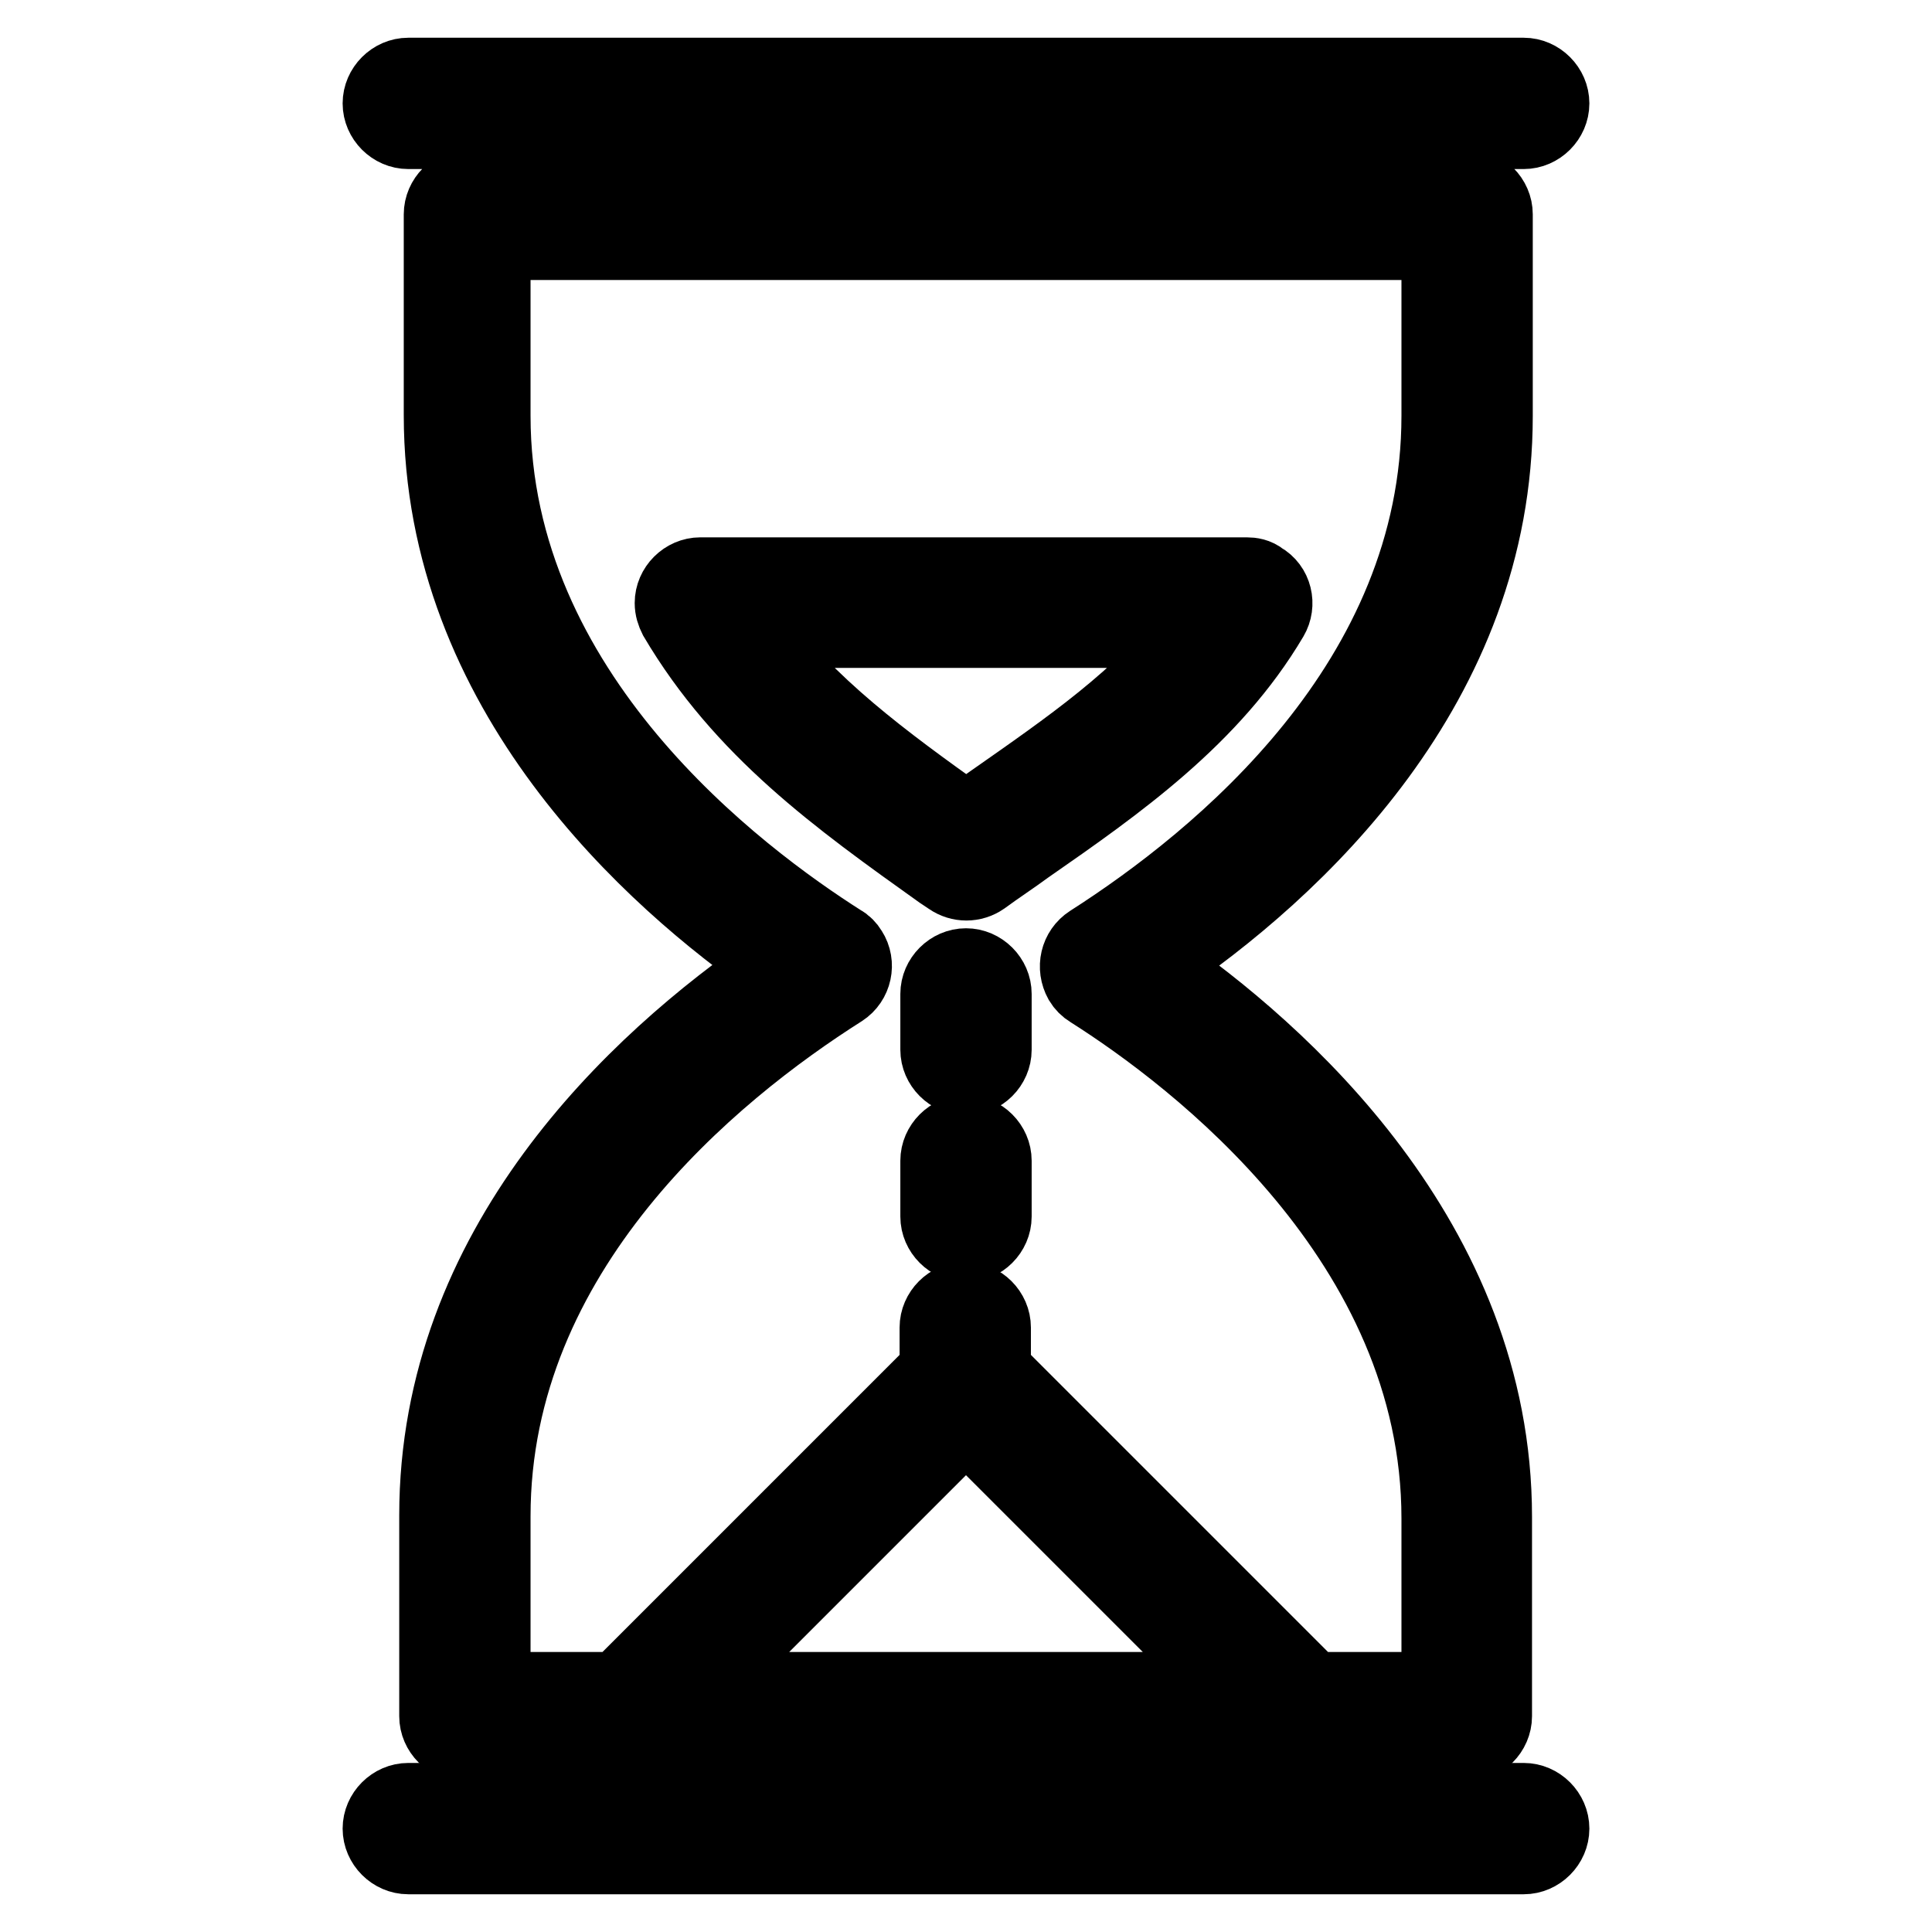
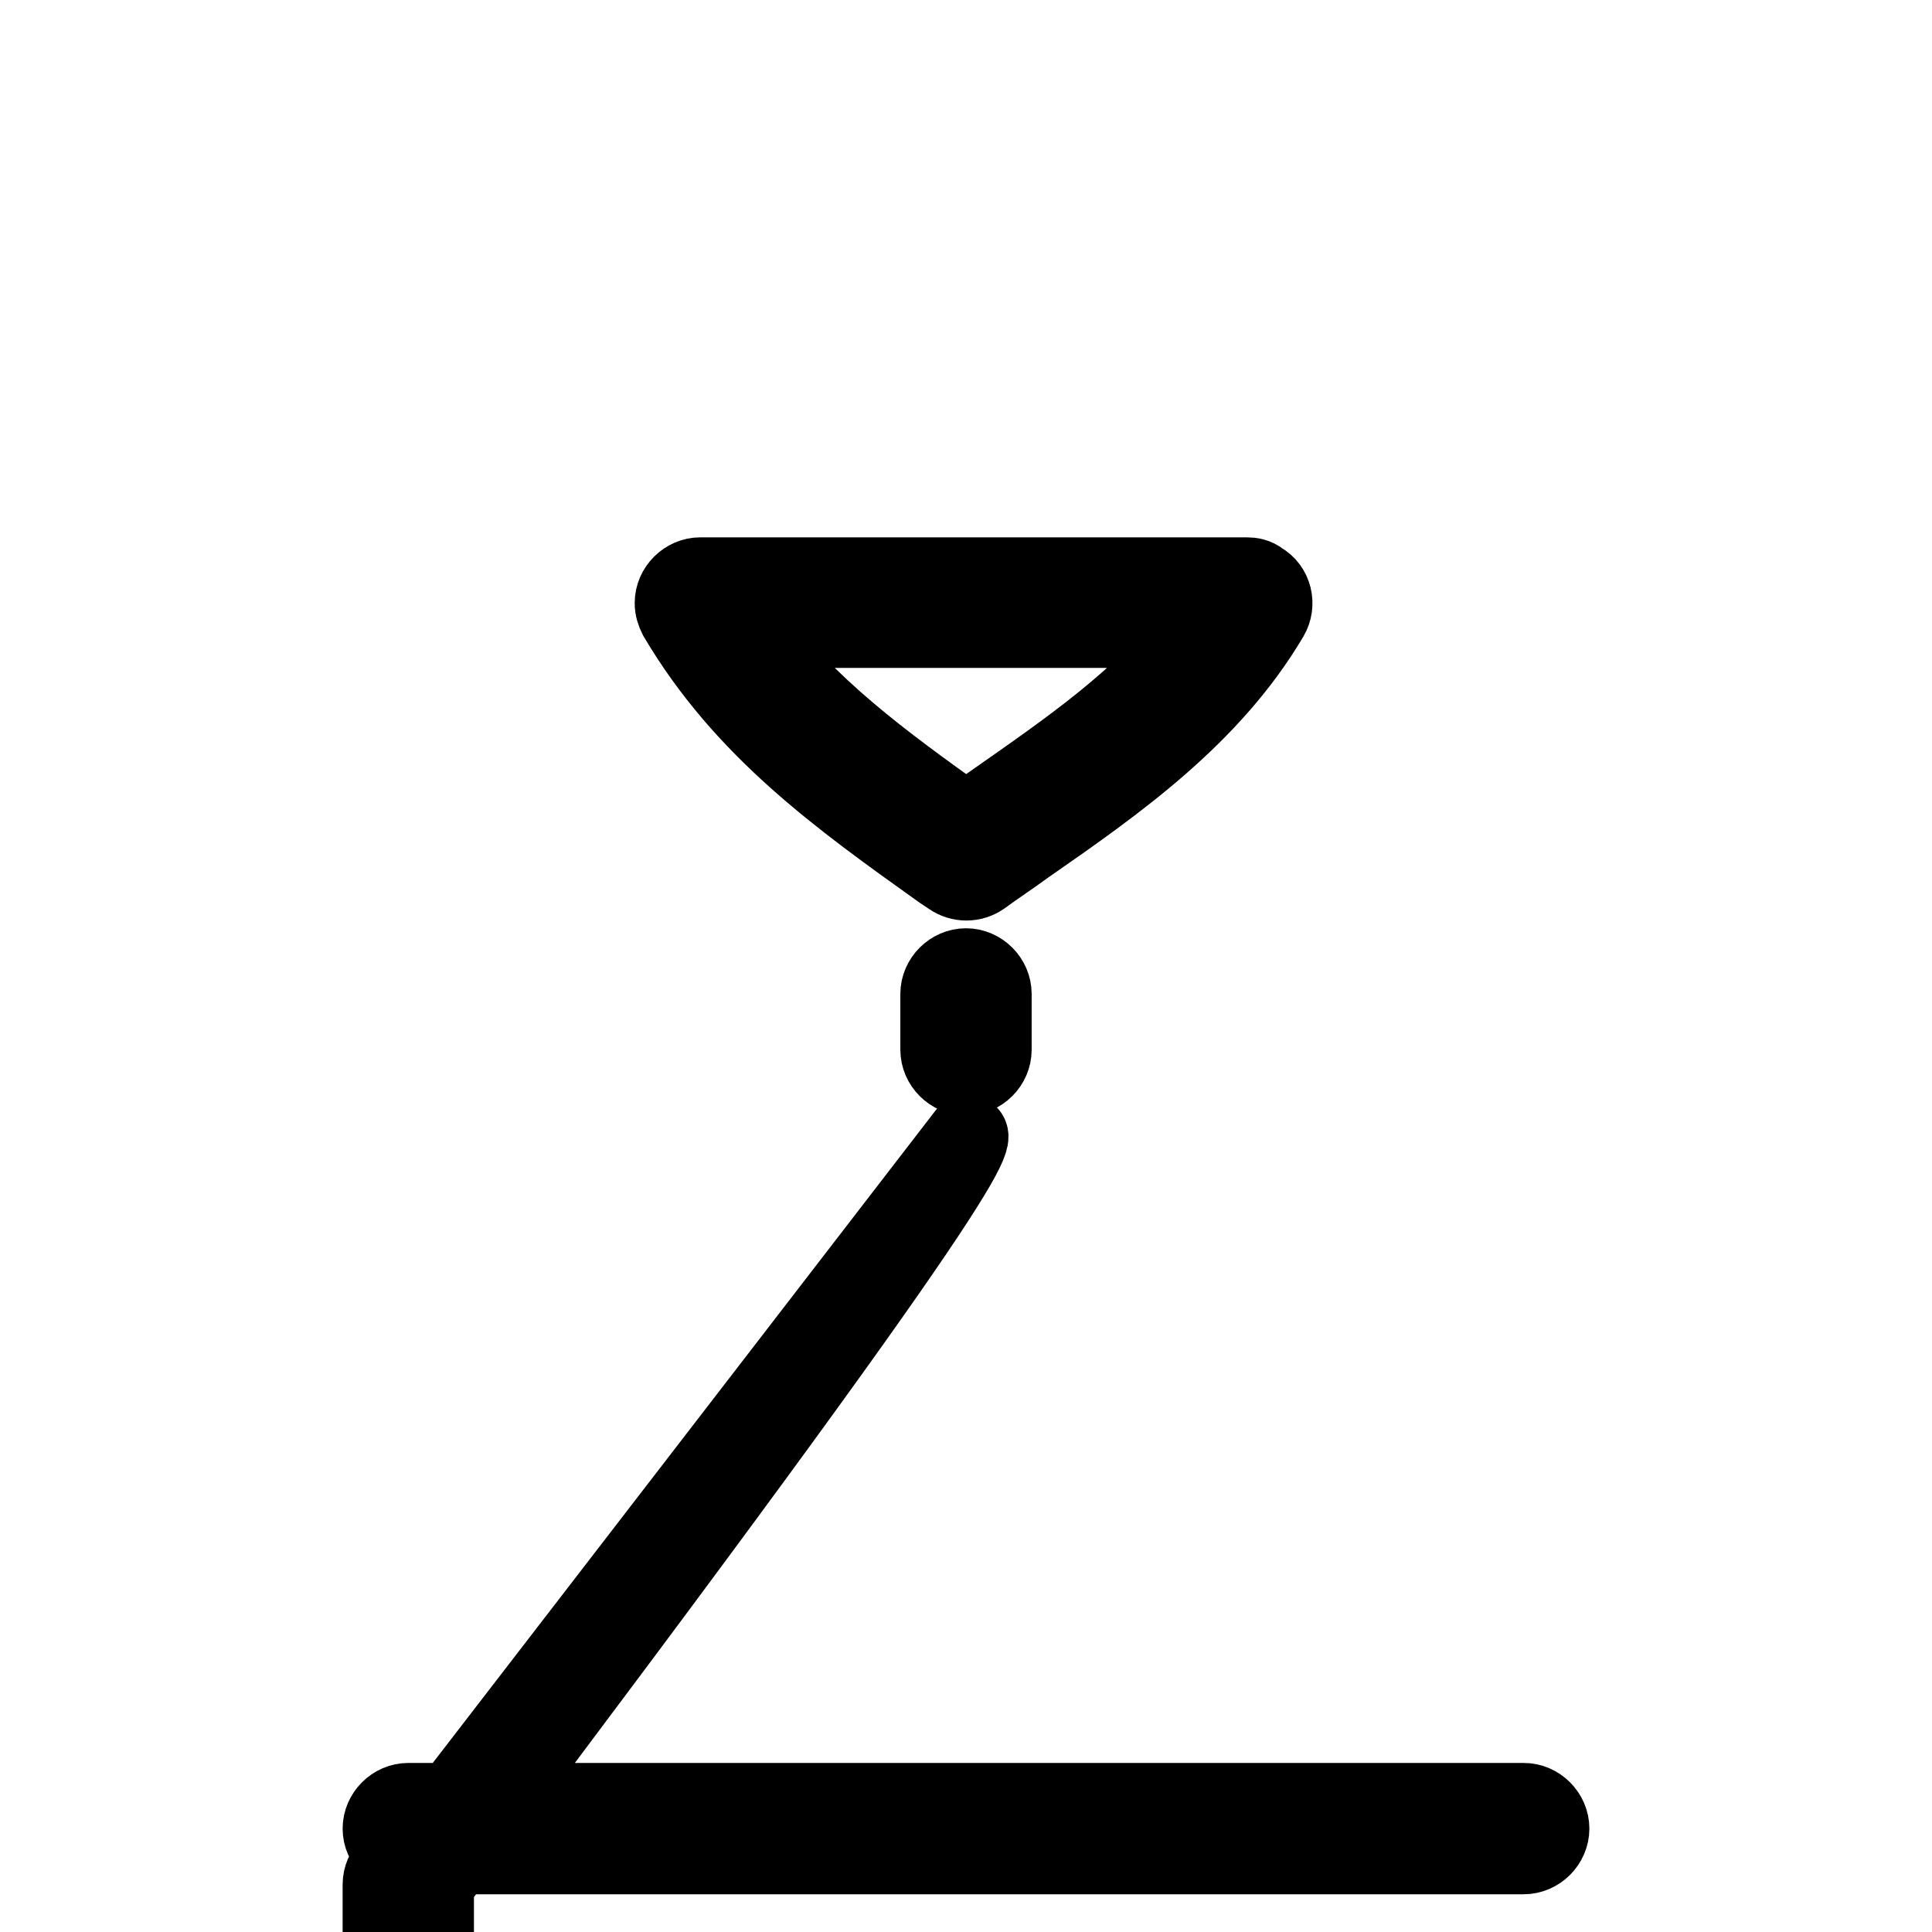
<svg xmlns="http://www.w3.org/2000/svg" version="1.1" x="0px" y="0px" viewBox="0 0 256 256" enable-background="new 0 0 256 256" xml:space="preserve">
  <g>
-     <path stroke-width="10" fill-opacity="0" stroke="#000000" d="M205.6,13.7c0-2-1.7-3.7-3.7-3.7H54.1c-2,0-3.7,1.7-3.7,3.7c0,2,1.7,3.7,3.7,3.7h147.8 C203.9,17.4,205.6,15.7,205.6,13.7z M198.1,55.1V28.4c0-2-1.7-3.7-3.7-3.7H62.2c-2,0-3.7,1.7-3.7,3.7v26.6 c0,36.7,28.1,61.6,44.4,72.9c-18.7,12.8-45,37.3-45,72.9v26.6c0,2,1.7,3.7,3.7,3.7h132.7c2,0,3.7-1.7,3.7-3.7v-26.4 c0-36.6-28.5-61.7-45-73.1C171.8,115.2,198.1,90.7,198.1,55.1z M128,188.4l35.5,35.5H92.5L128,188.4z M144.5,124.9 c-1.7,1.1-2.2,3.3-1.2,5.1c0.3,0.5,0.7,0.9,1.2,1.2c13.9,8.8,46.2,33.3,46.2,70v22.7h-16.9c-0.1-0.1-0.1-0.2-0.2-0.3l-42-42v-5.7 c0-2-1.7-3.7-3.7-3.7c-2,0-3.7,1.7-3.7,3.7v5.7l-42,42c-0.1,0.1-0.1,0.2-0.2,0.3H65.3v-23c0-35.2,29-58.9,46.2-69.8 c1.7-1.1,2.2-3.4,1.1-5.1c-0.3-0.5-0.7-0.9-1.1-1.1C97.8,116.2,65.3,92,65.3,55.1v-23h125.4v23C190.7,90.3,161.7,113.9,144.5,124.9 L144.5,124.9z" />
-     <path stroke-width="10" fill-opacity="0" stroke="#000000" d="M165.2,76.2H92.8c-2,0-3.7,1.7-3.7,3.7c0,0.7,0.2,1.3,0.5,1.9c8.8,14.9,21.5,24,35.1,33.7l1.2,0.8 c1.3,0.9,3,0.9,4.3,0c1.9-1.4,3.9-2.7,5.8-4.1c12.1-8.4,24.6-17.2,32.4-30.4c1-1.7,0.5-4-1.3-5C166.5,76.3,165.8,76.2,165.2,76.2z  M131.7,106.1l-3.7,2.6c-11.1-7.9-20.9-15.1-28.4-25.2h58.6C151.3,92.5,141.7,99.1,131.7,106.1z M54.1,246h147.8 c2,0,3.7-1.7,3.7-3.7s-1.7-3.7-3.7-3.7H54.1c-2,0-3.7,1.7-3.7,3.7S52.1,246,54.1,246z M128,150.1c-2,0-3.7,1.7-3.7,3.7v7.4 c0,2,1.7,3.7,3.7,3.7c2,0,3.7-1.7,3.7-3.7v-7.4C131.7,151.8,130,150.1,128,150.1z M128,128c-2,0-3.7,1.7-3.7,3.7v7.4 c0,2,1.7,3.7,3.7,3.7c2,0,3.7-1.7,3.7-3.7v-7.4C131.7,129.7,130,128,128,128z" />
+     <path stroke-width="10" fill-opacity="0" stroke="#000000" d="M165.2,76.2H92.8c-2,0-3.7,1.7-3.7,3.7c0,0.7,0.2,1.3,0.5,1.9c8.8,14.9,21.5,24,35.1,33.7l1.2,0.8 c1.3,0.9,3,0.9,4.3,0c1.9-1.4,3.9-2.7,5.8-4.1c12.1-8.4,24.6-17.2,32.4-30.4c1-1.7,0.5-4-1.3-5C166.5,76.3,165.8,76.2,165.2,76.2z  M131.7,106.1l-3.7,2.6c-11.1-7.9-20.9-15.1-28.4-25.2h58.6C151.3,92.5,141.7,99.1,131.7,106.1z M54.1,246h147.8 c2,0,3.7-1.7,3.7-3.7s-1.7-3.7-3.7-3.7H54.1c-2,0-3.7,1.7-3.7,3.7S52.1,246,54.1,246z c-2,0-3.7,1.7-3.7,3.7v7.4 c0,2,1.7,3.7,3.7,3.7c2,0,3.7-1.7,3.7-3.7v-7.4C131.7,151.8,130,150.1,128,150.1z M128,128c-2,0-3.7,1.7-3.7,3.7v7.4 c0,2,1.7,3.7,3.7,3.7c2,0,3.7-1.7,3.7-3.7v-7.4C131.7,129.7,130,128,128,128z" />
  </g>
</svg>